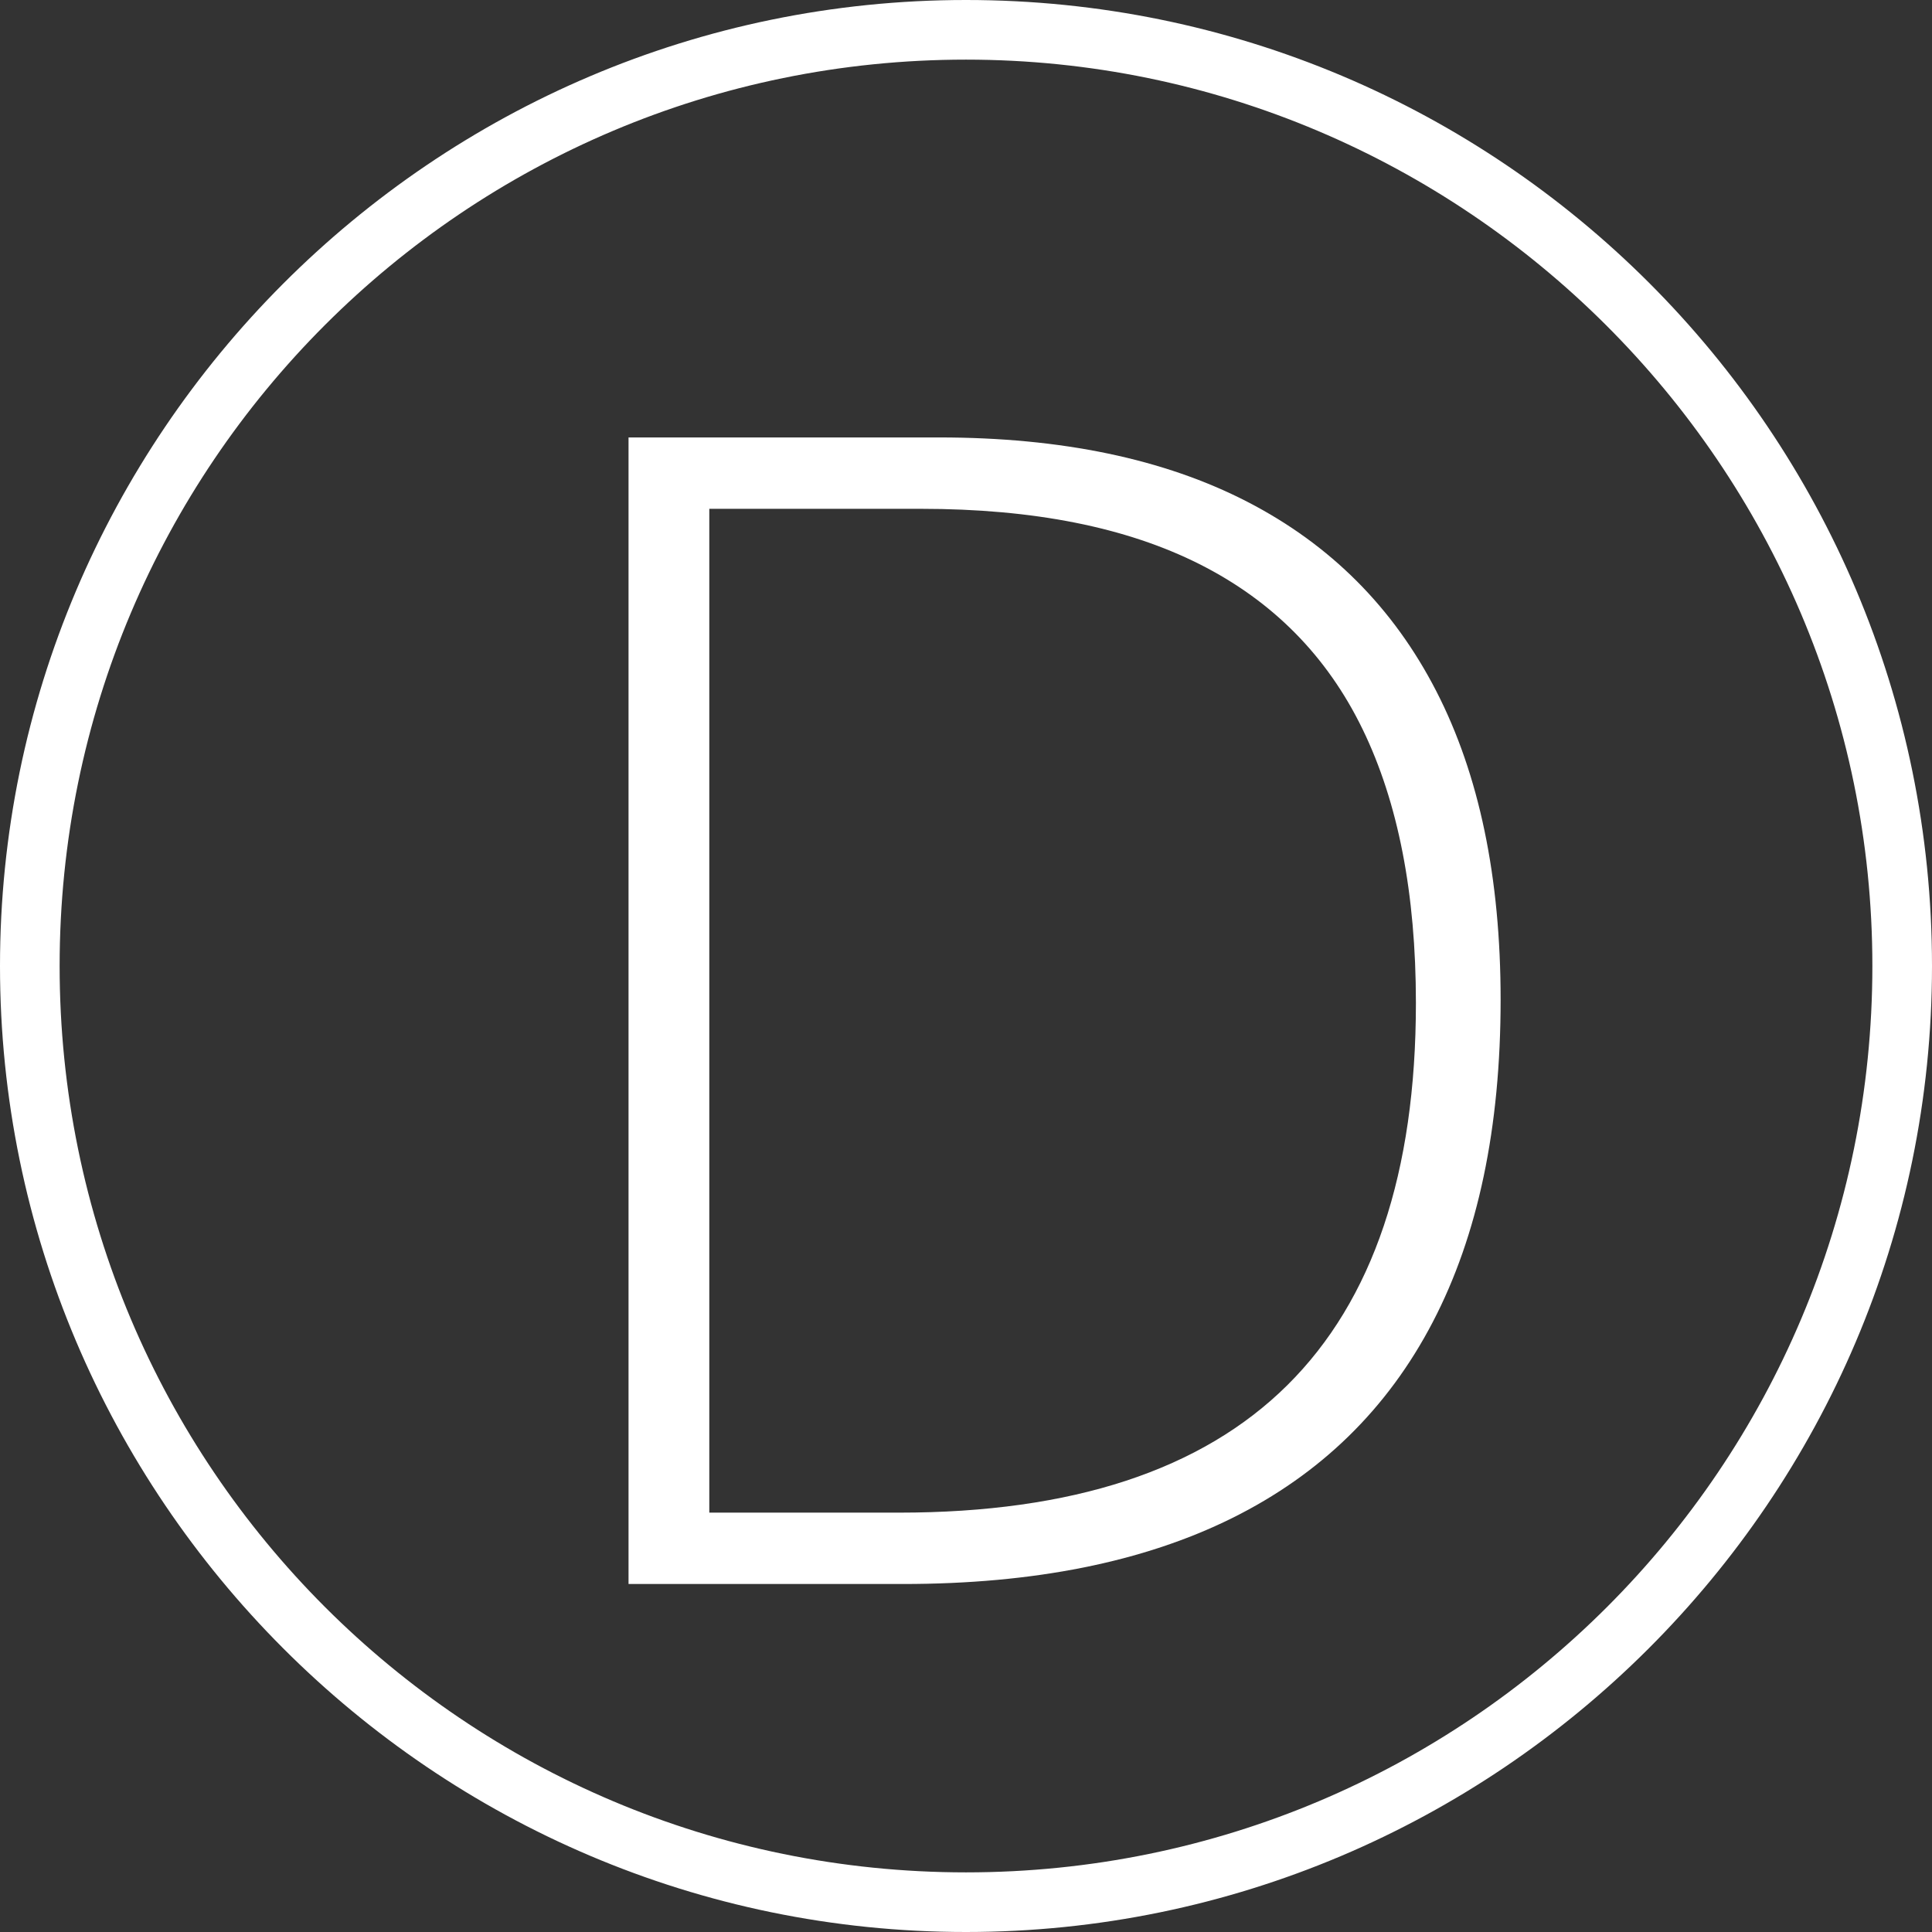
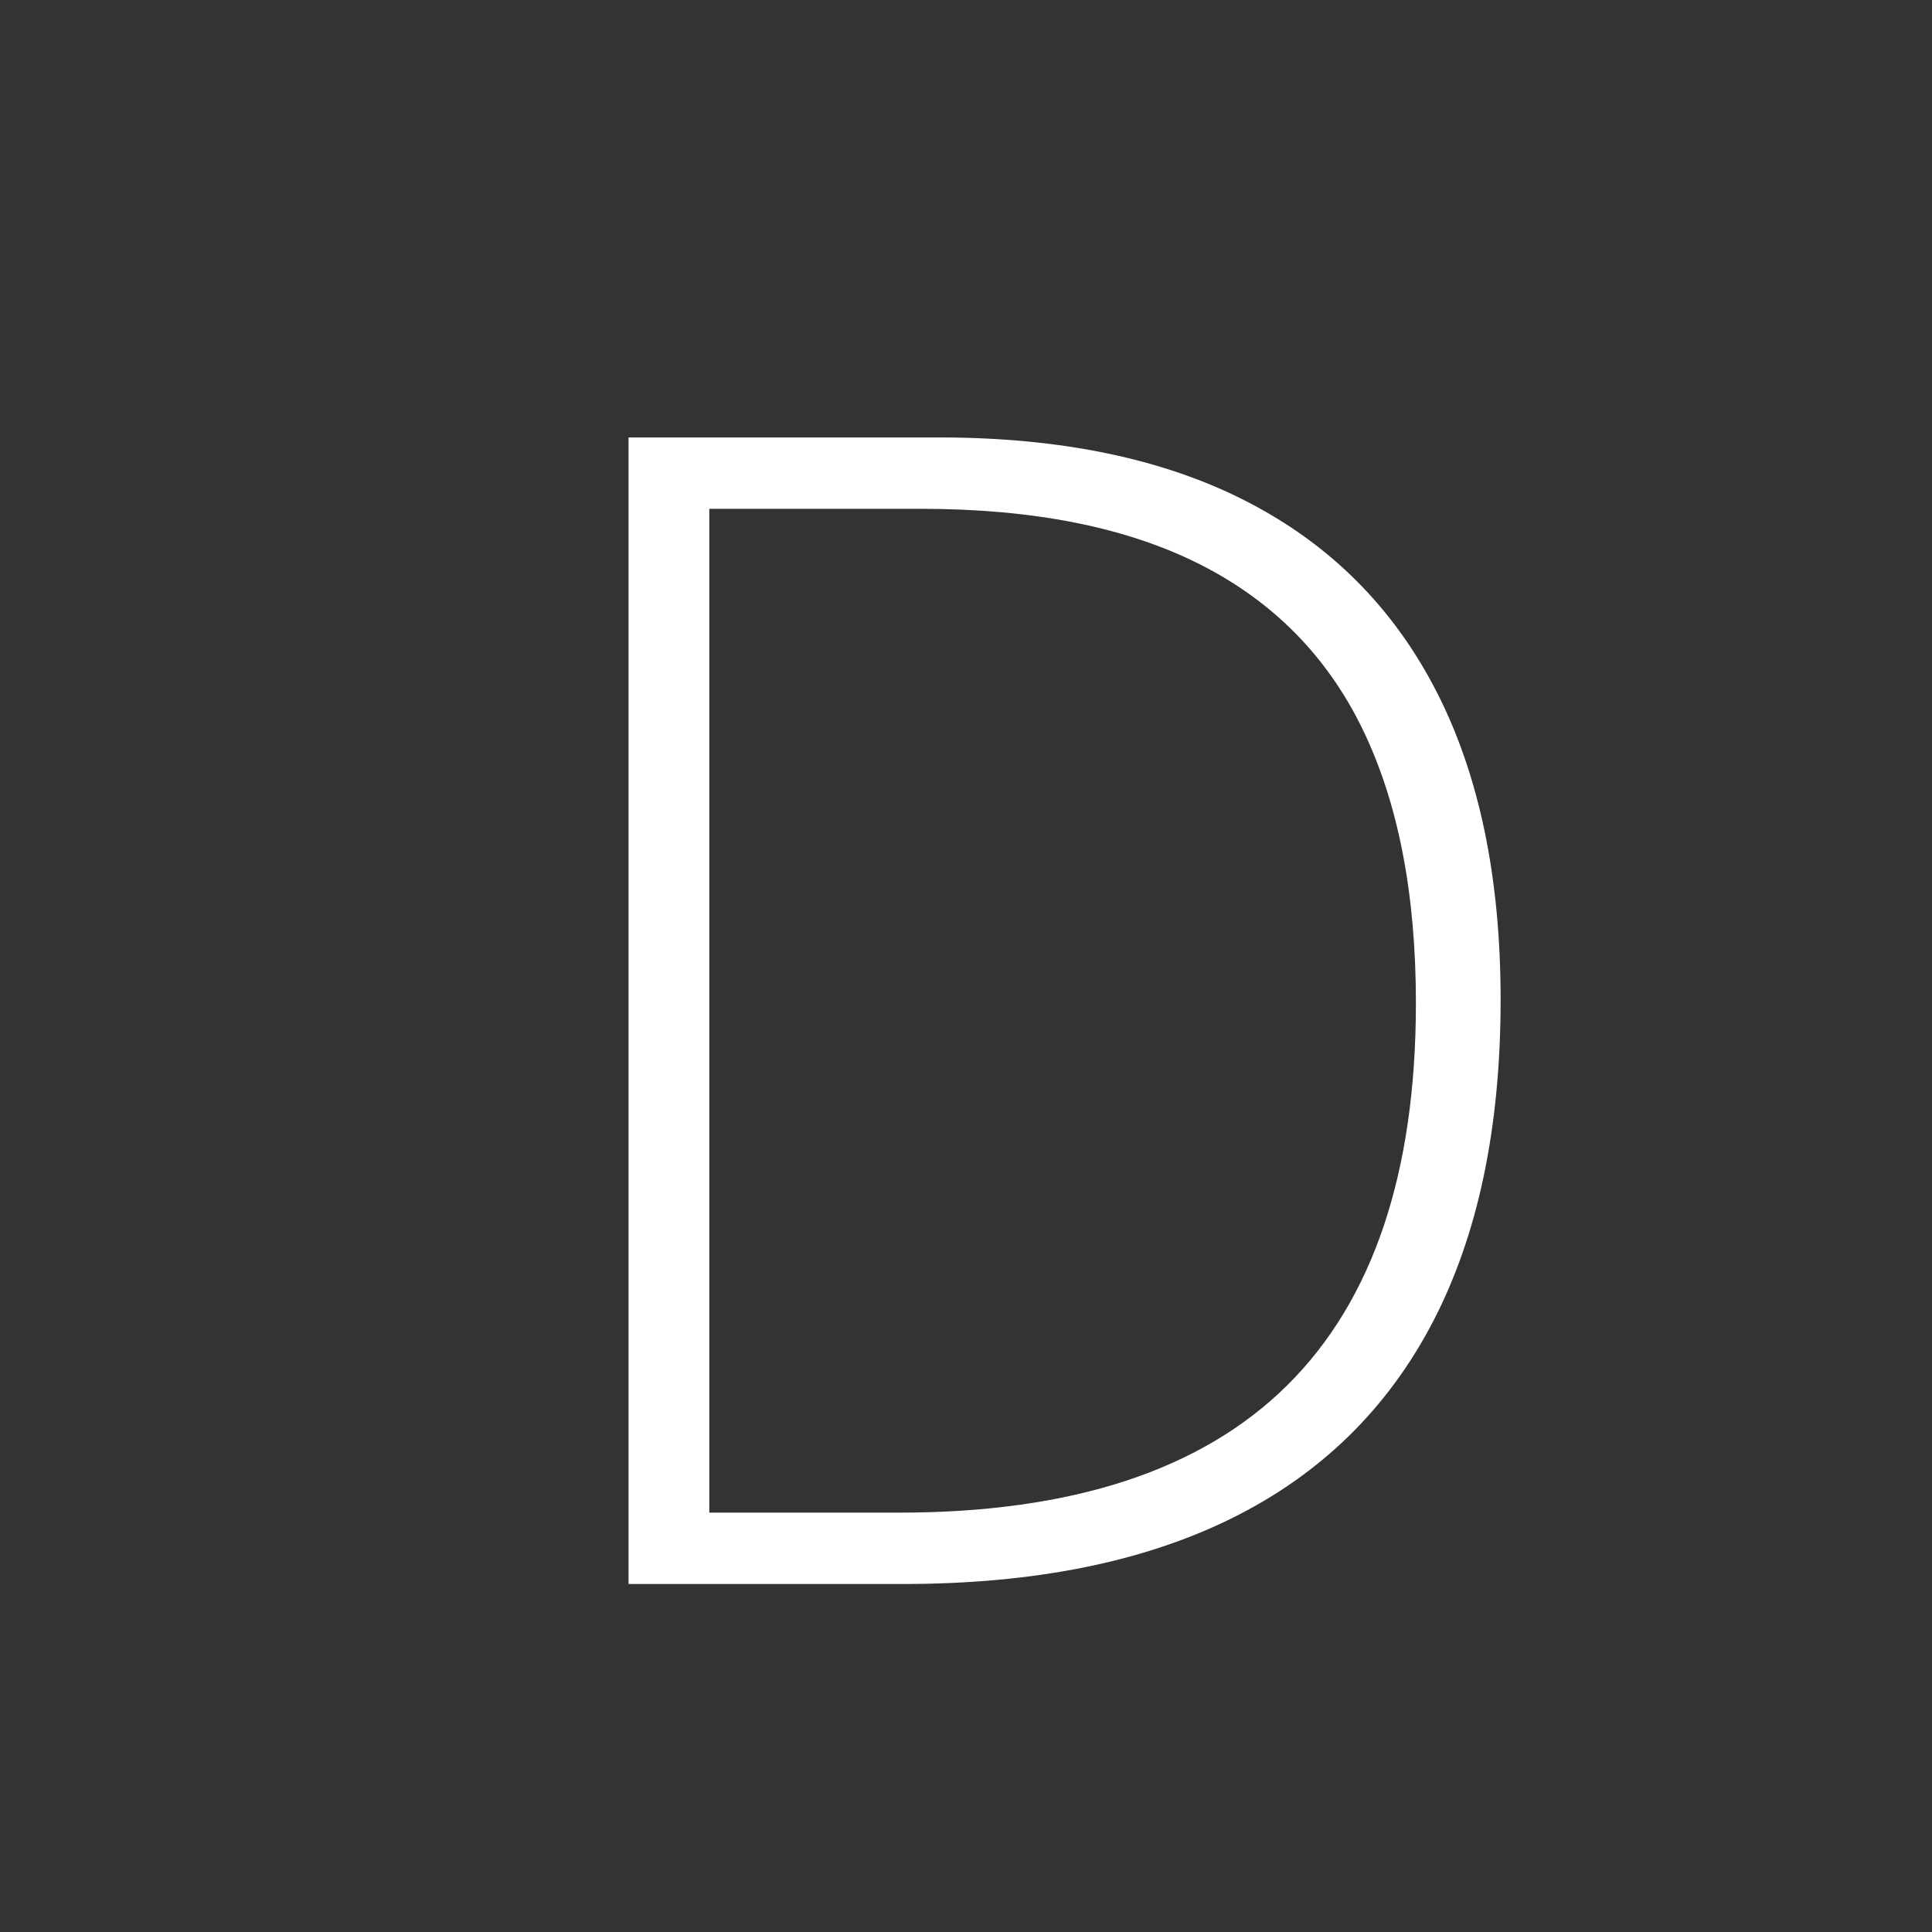
<svg xmlns="http://www.w3.org/2000/svg" width="1080" viewBox="0 0 810 810" height="1080" preserveAspectRatio="xMidYMid meet">
  <rect x="0" y="0" width="810" height="810" fill="#333333" stroke="none" />
  <defs>
    <g />
  </defs>
-   <path fill="#ffffff" d="M 405 810 C 181.25 810 0 627.5 0 405 C 0 182.5 181.25 0 405 0 C 628.75 0 810 181.25 810 405 C 810 628.75 627.5 810 405 810 Z M 405 25 C 195 25 25 195 25 405 C 25 615 195 785 405 785 C 615 785 785 615 785 405 C 785 195 613.75 25 405 25 Z M 405 25 " fill-opacity="1" fill-rule="nonzero" />
  <g fill="#ffffff" fill-opacity="1">
    <g transform="translate(195.782, 664.103)">
      <g>
        <path d="M 433.359 -244.953 C 433.359 -191.242 423.875 -146.195 404.906 -109.812 C 385.945 -73.426 357.891 -46.023 320.734 -27.609 C 283.586 -9.203 237.613 0 182.812 0 L 67.734 0 L 67.734 -480.703 L 197.938 -480.703 C 249.227 -480.703 292.301 -471.711 327.156 -453.734 C 362.008 -435.766 388.422 -409.297 406.391 -374.328 C 424.367 -339.367 433.359 -296.242 433.359 -244.953 Z M 397.844 -243.641 C 397.844 -289.453 390.391 -327.703 375.484 -358.391 C 360.578 -389.078 337.781 -412.145 307.094 -427.594 C 276.406 -443.051 237.5 -450.781 190.375 -450.781 L 101.594 -450.781 L 101.594 -29.922 L 181.172 -29.922 C 253.723 -29.922 307.973 -47.727 343.922 -83.344 C 379.867 -118.969 397.844 -172.398 397.844 -243.641 Z M 397.844 -243.641 " />
      </g>
    </g>
  </g>
</svg>